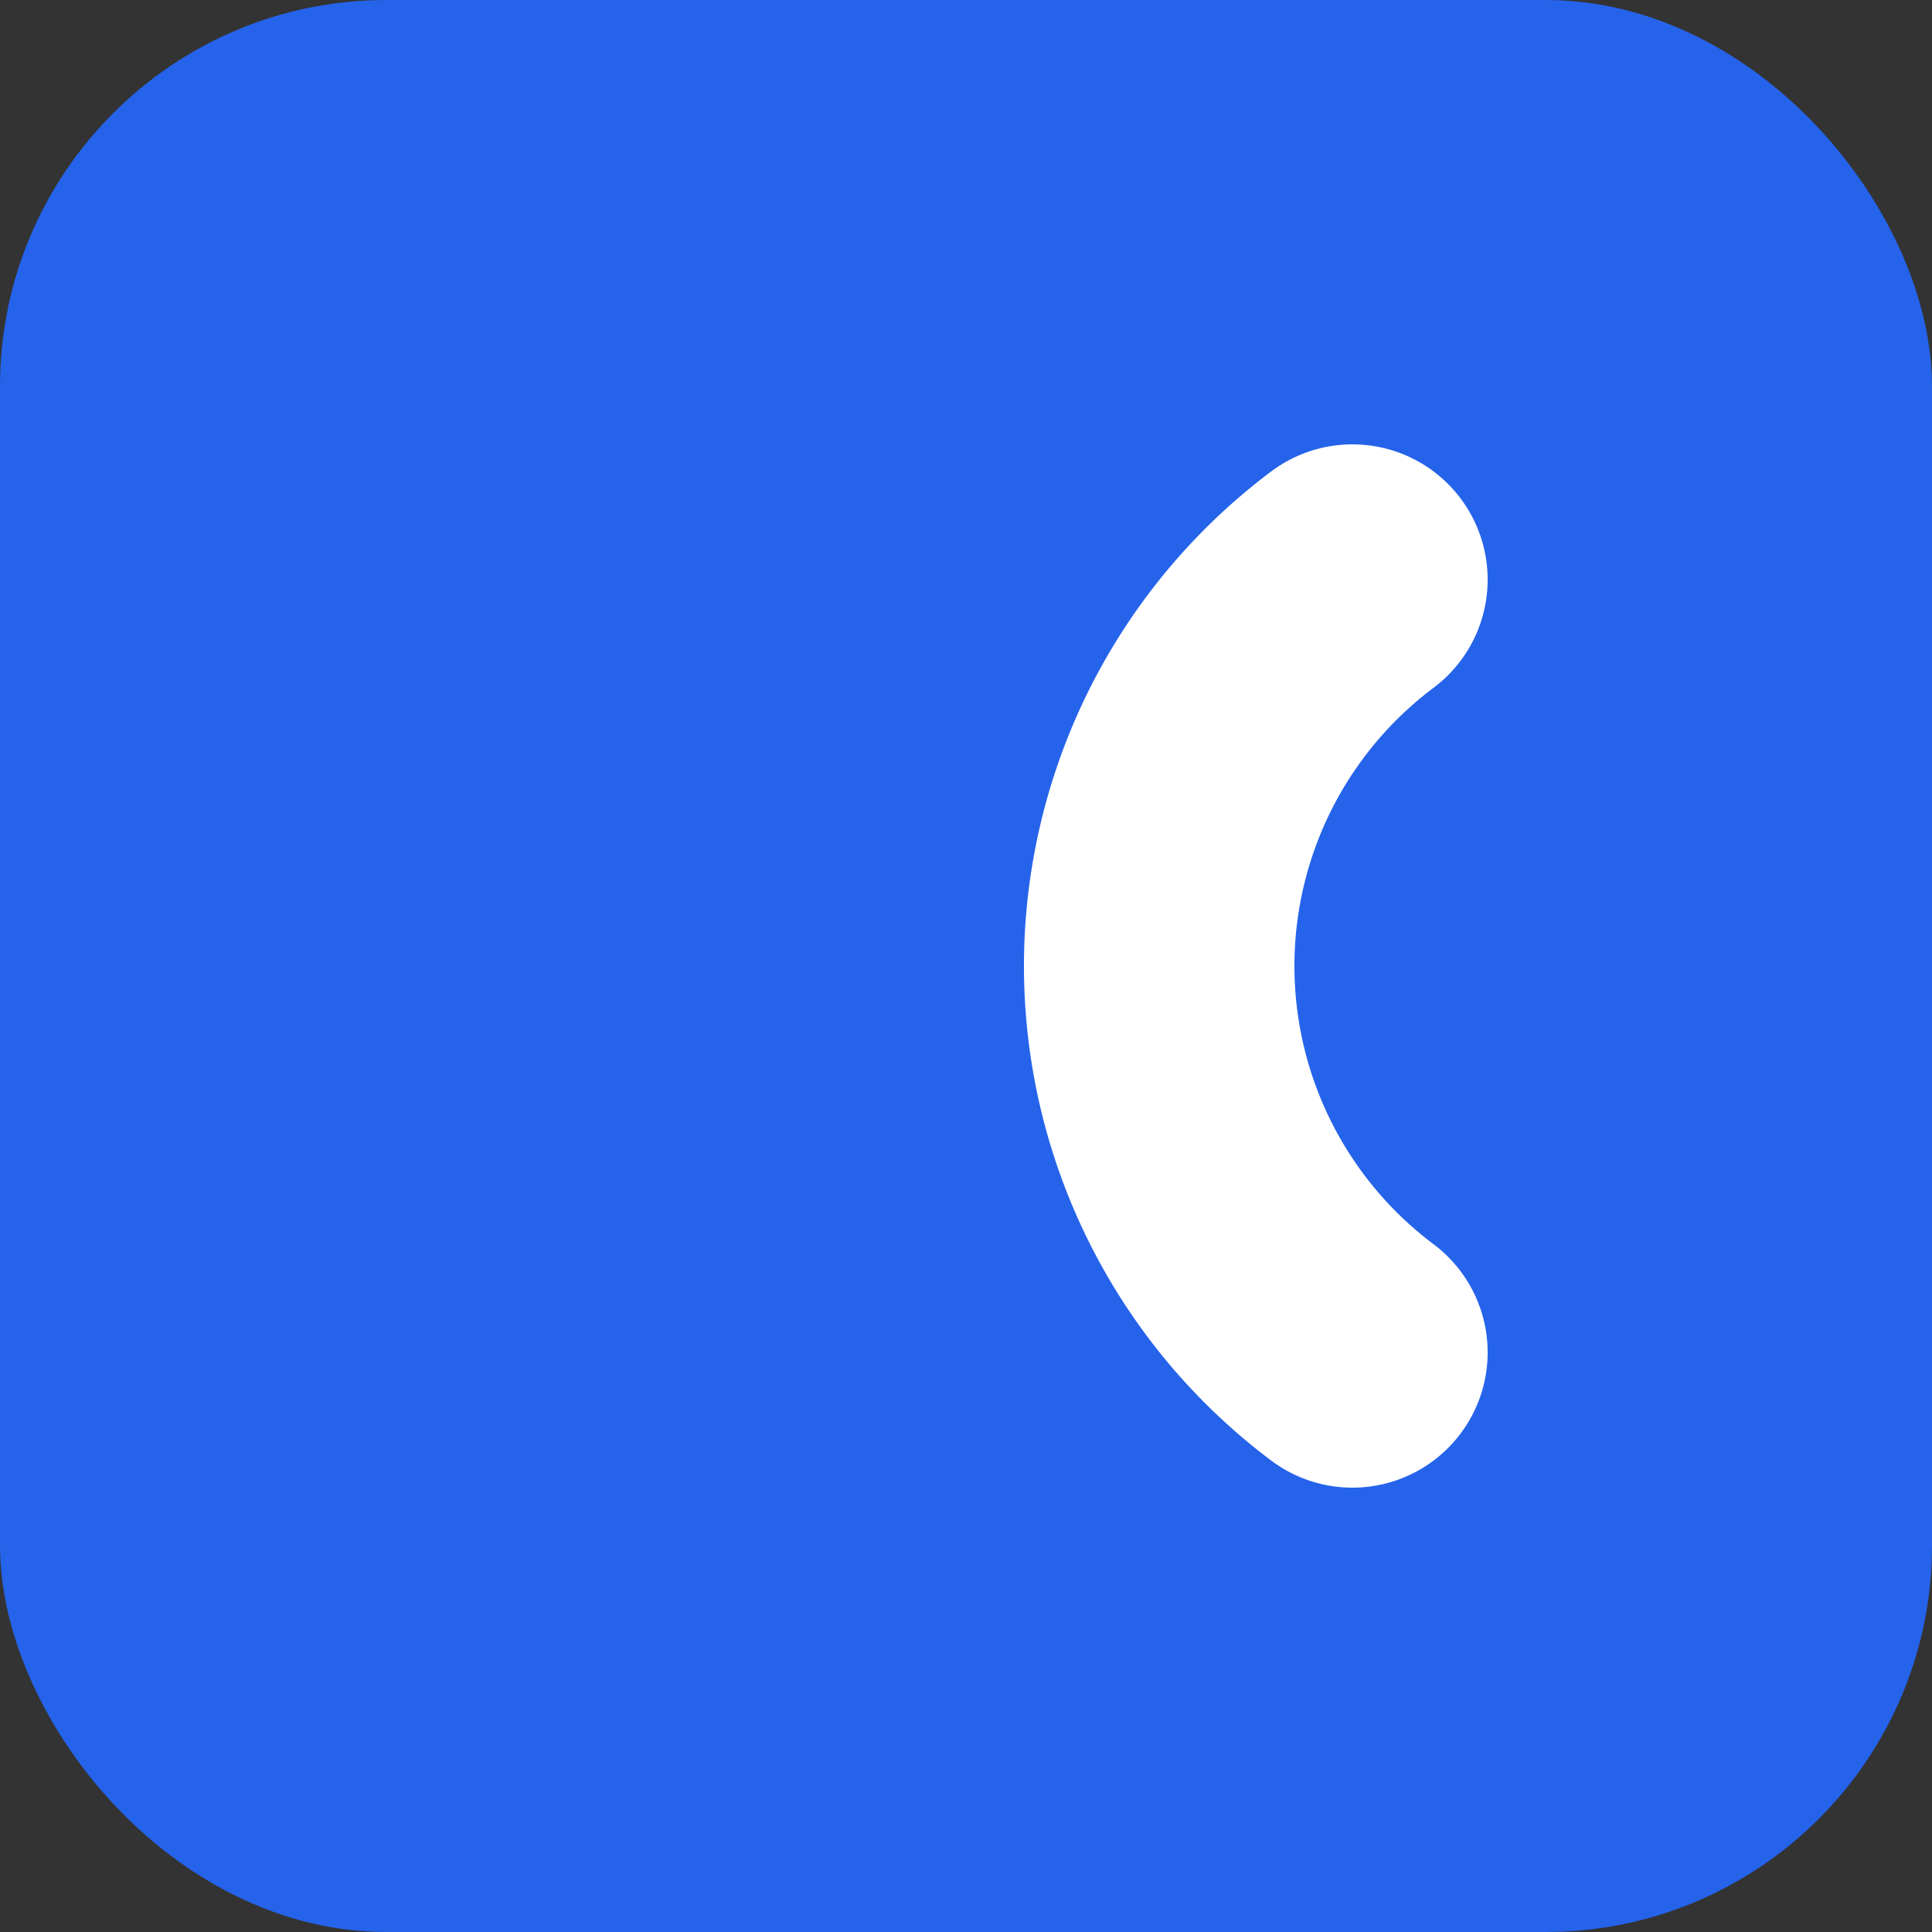
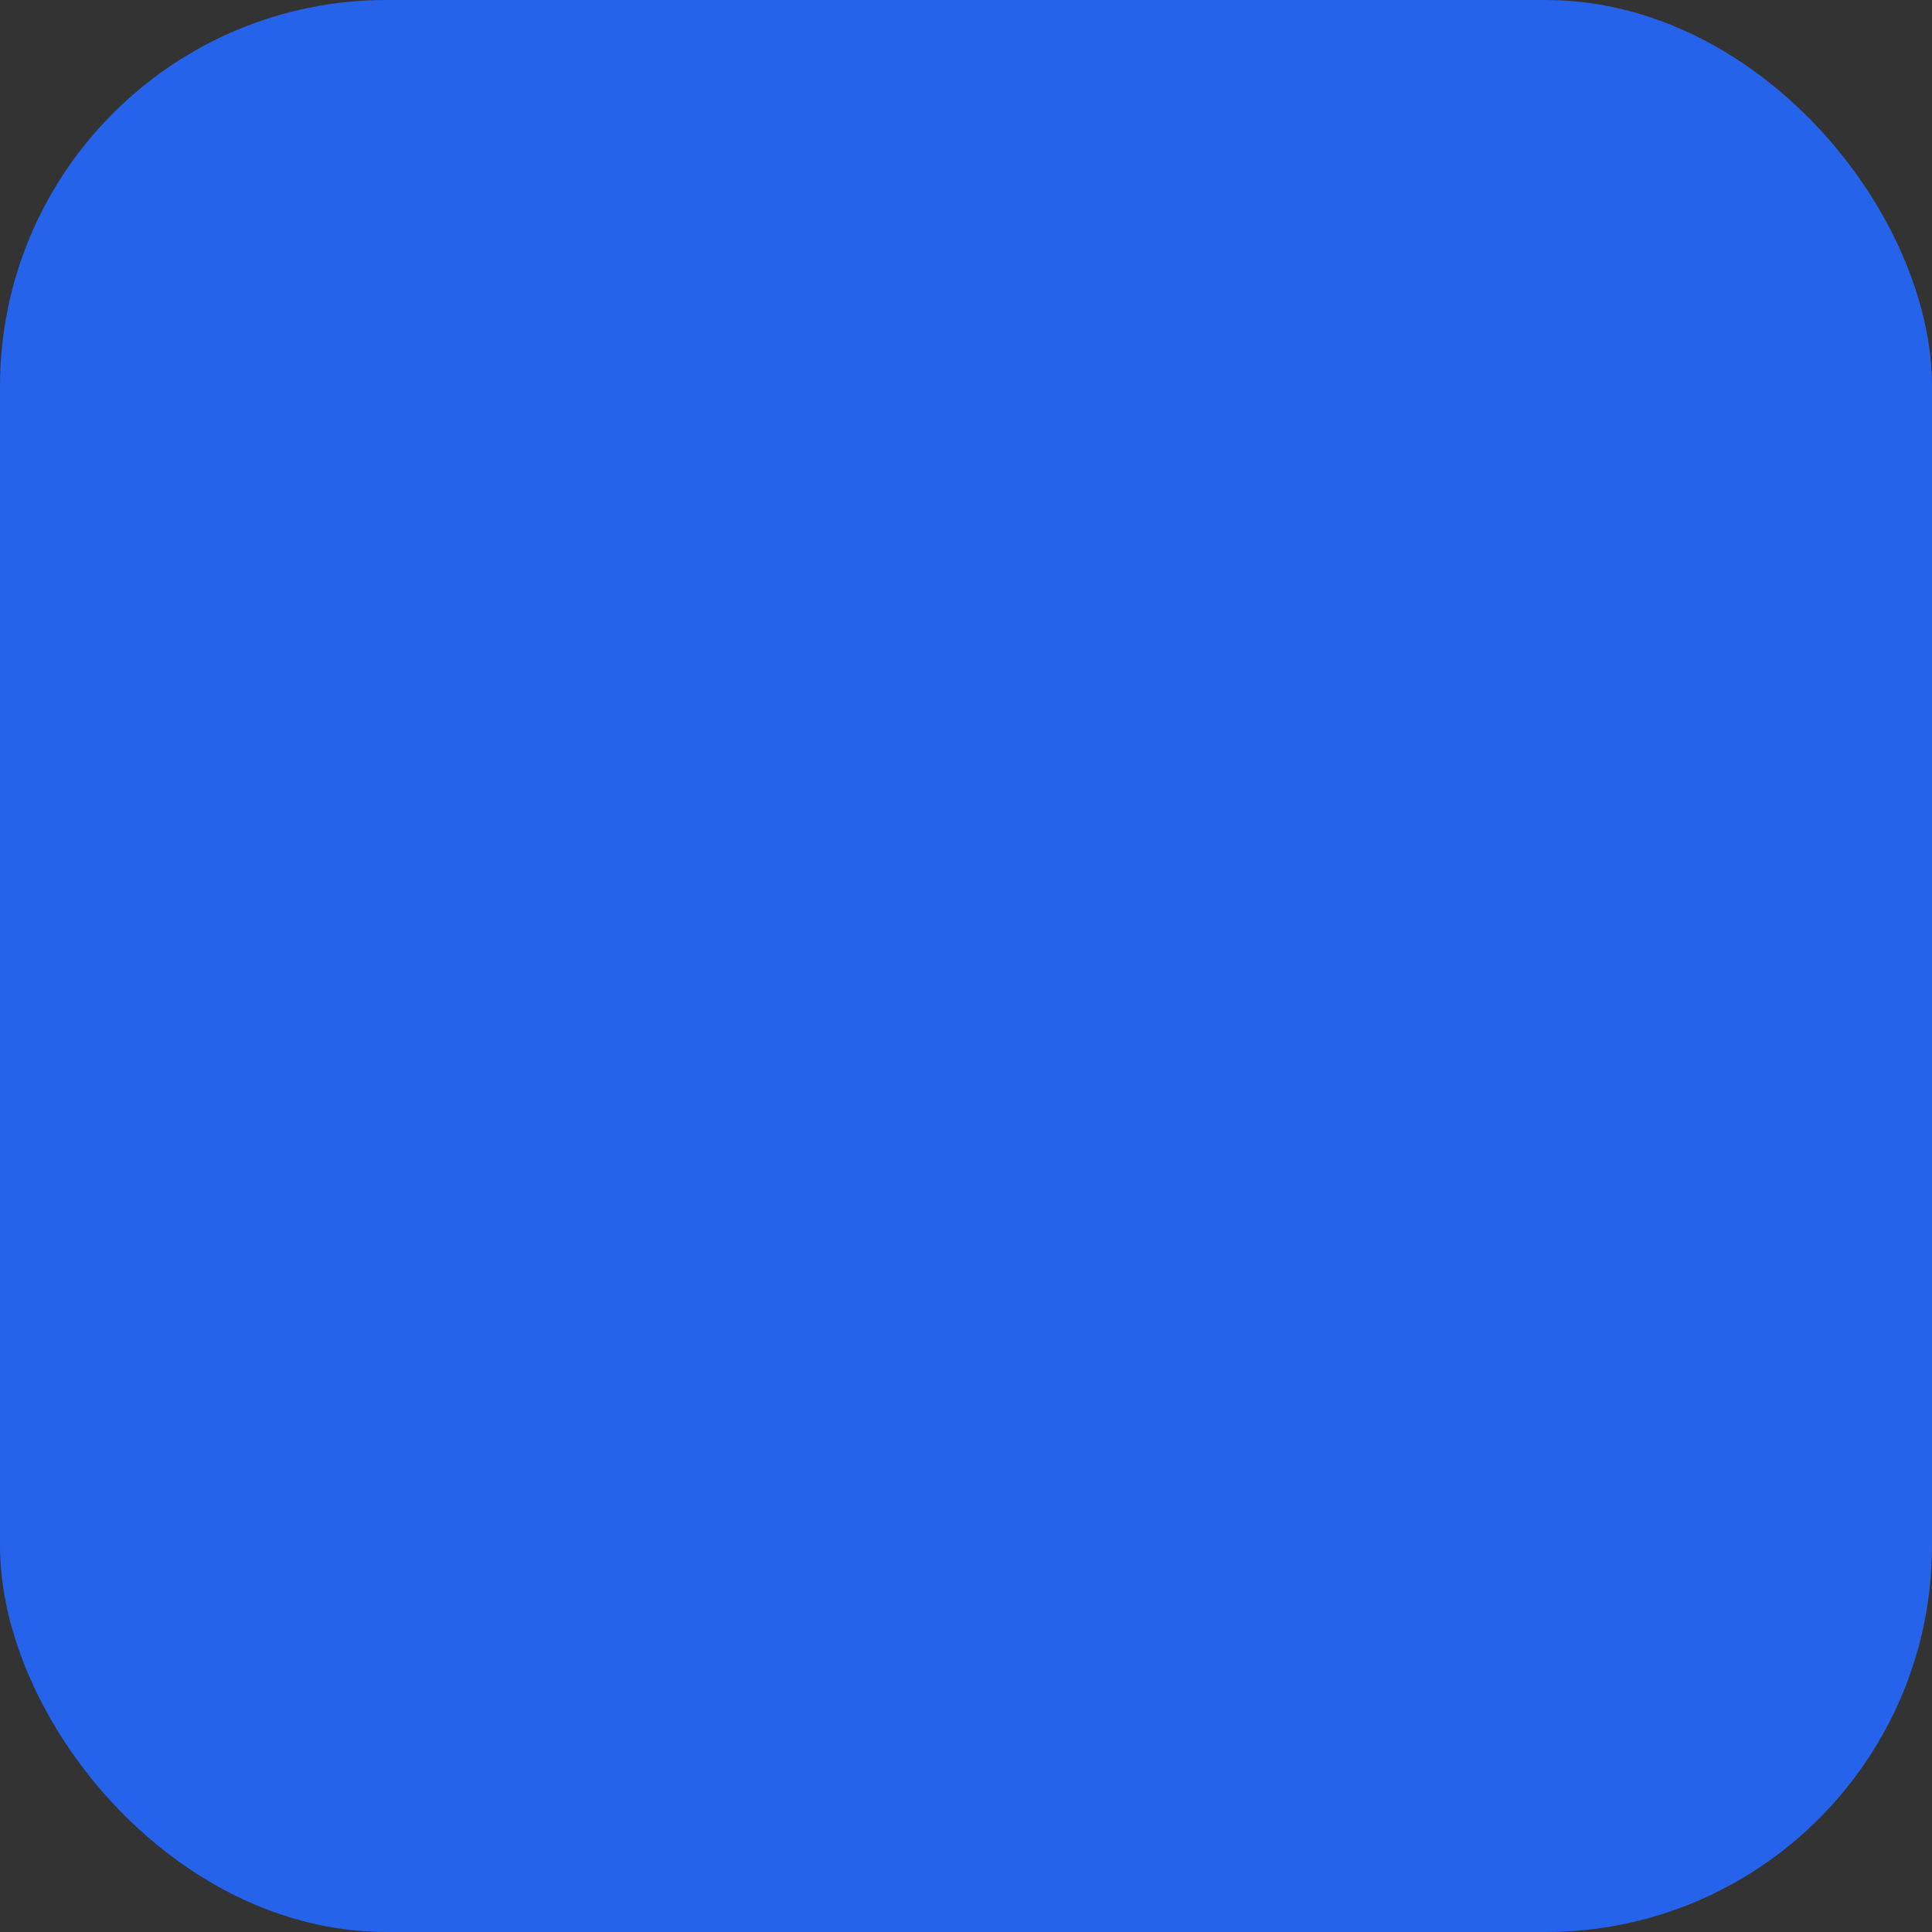
<svg xmlns="http://www.w3.org/2000/svg" viewBox="0 0 100 100">
  <rect x="0" y="0" width="100" height="100" fill="#333333" stroke="none" />
  <rect width="100" height="100" fill="#2563eb" rx="20" />
-   <path d="M 70 30 A 25 25 0 0 0 70 70" fill="none" stroke="#ffffff" stroke-width="14" stroke-linecap="round" />
</svg>